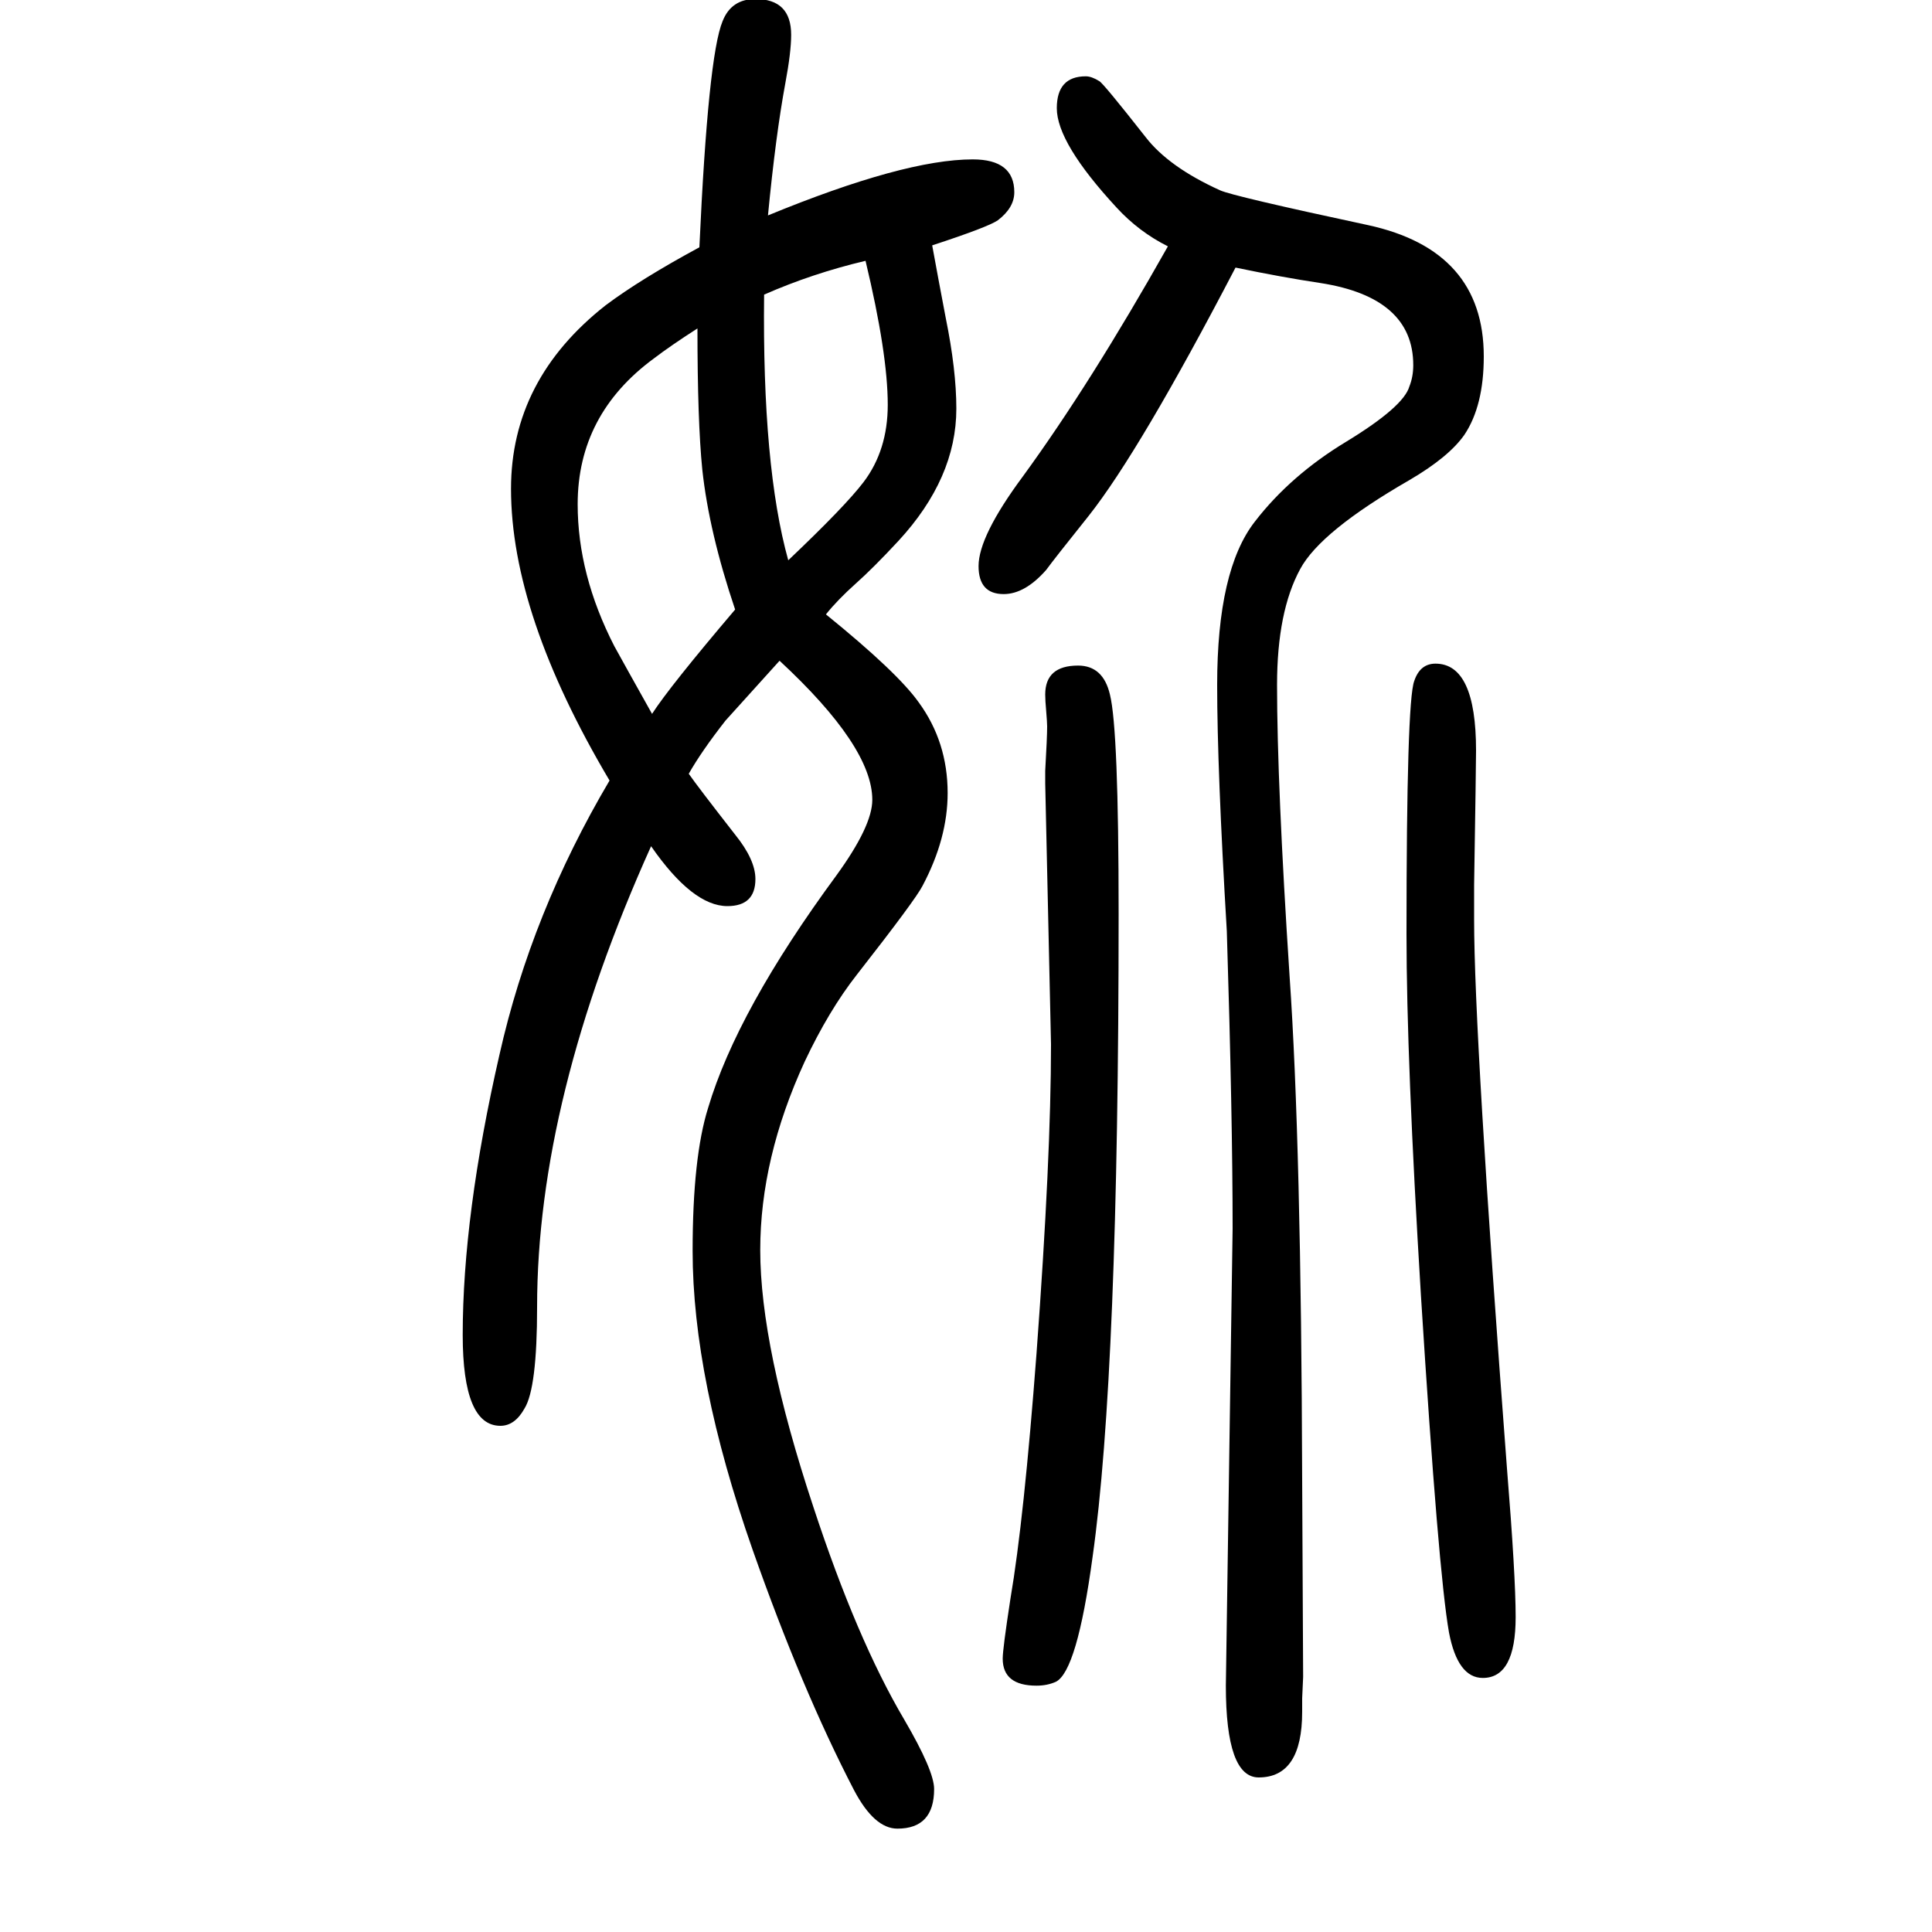
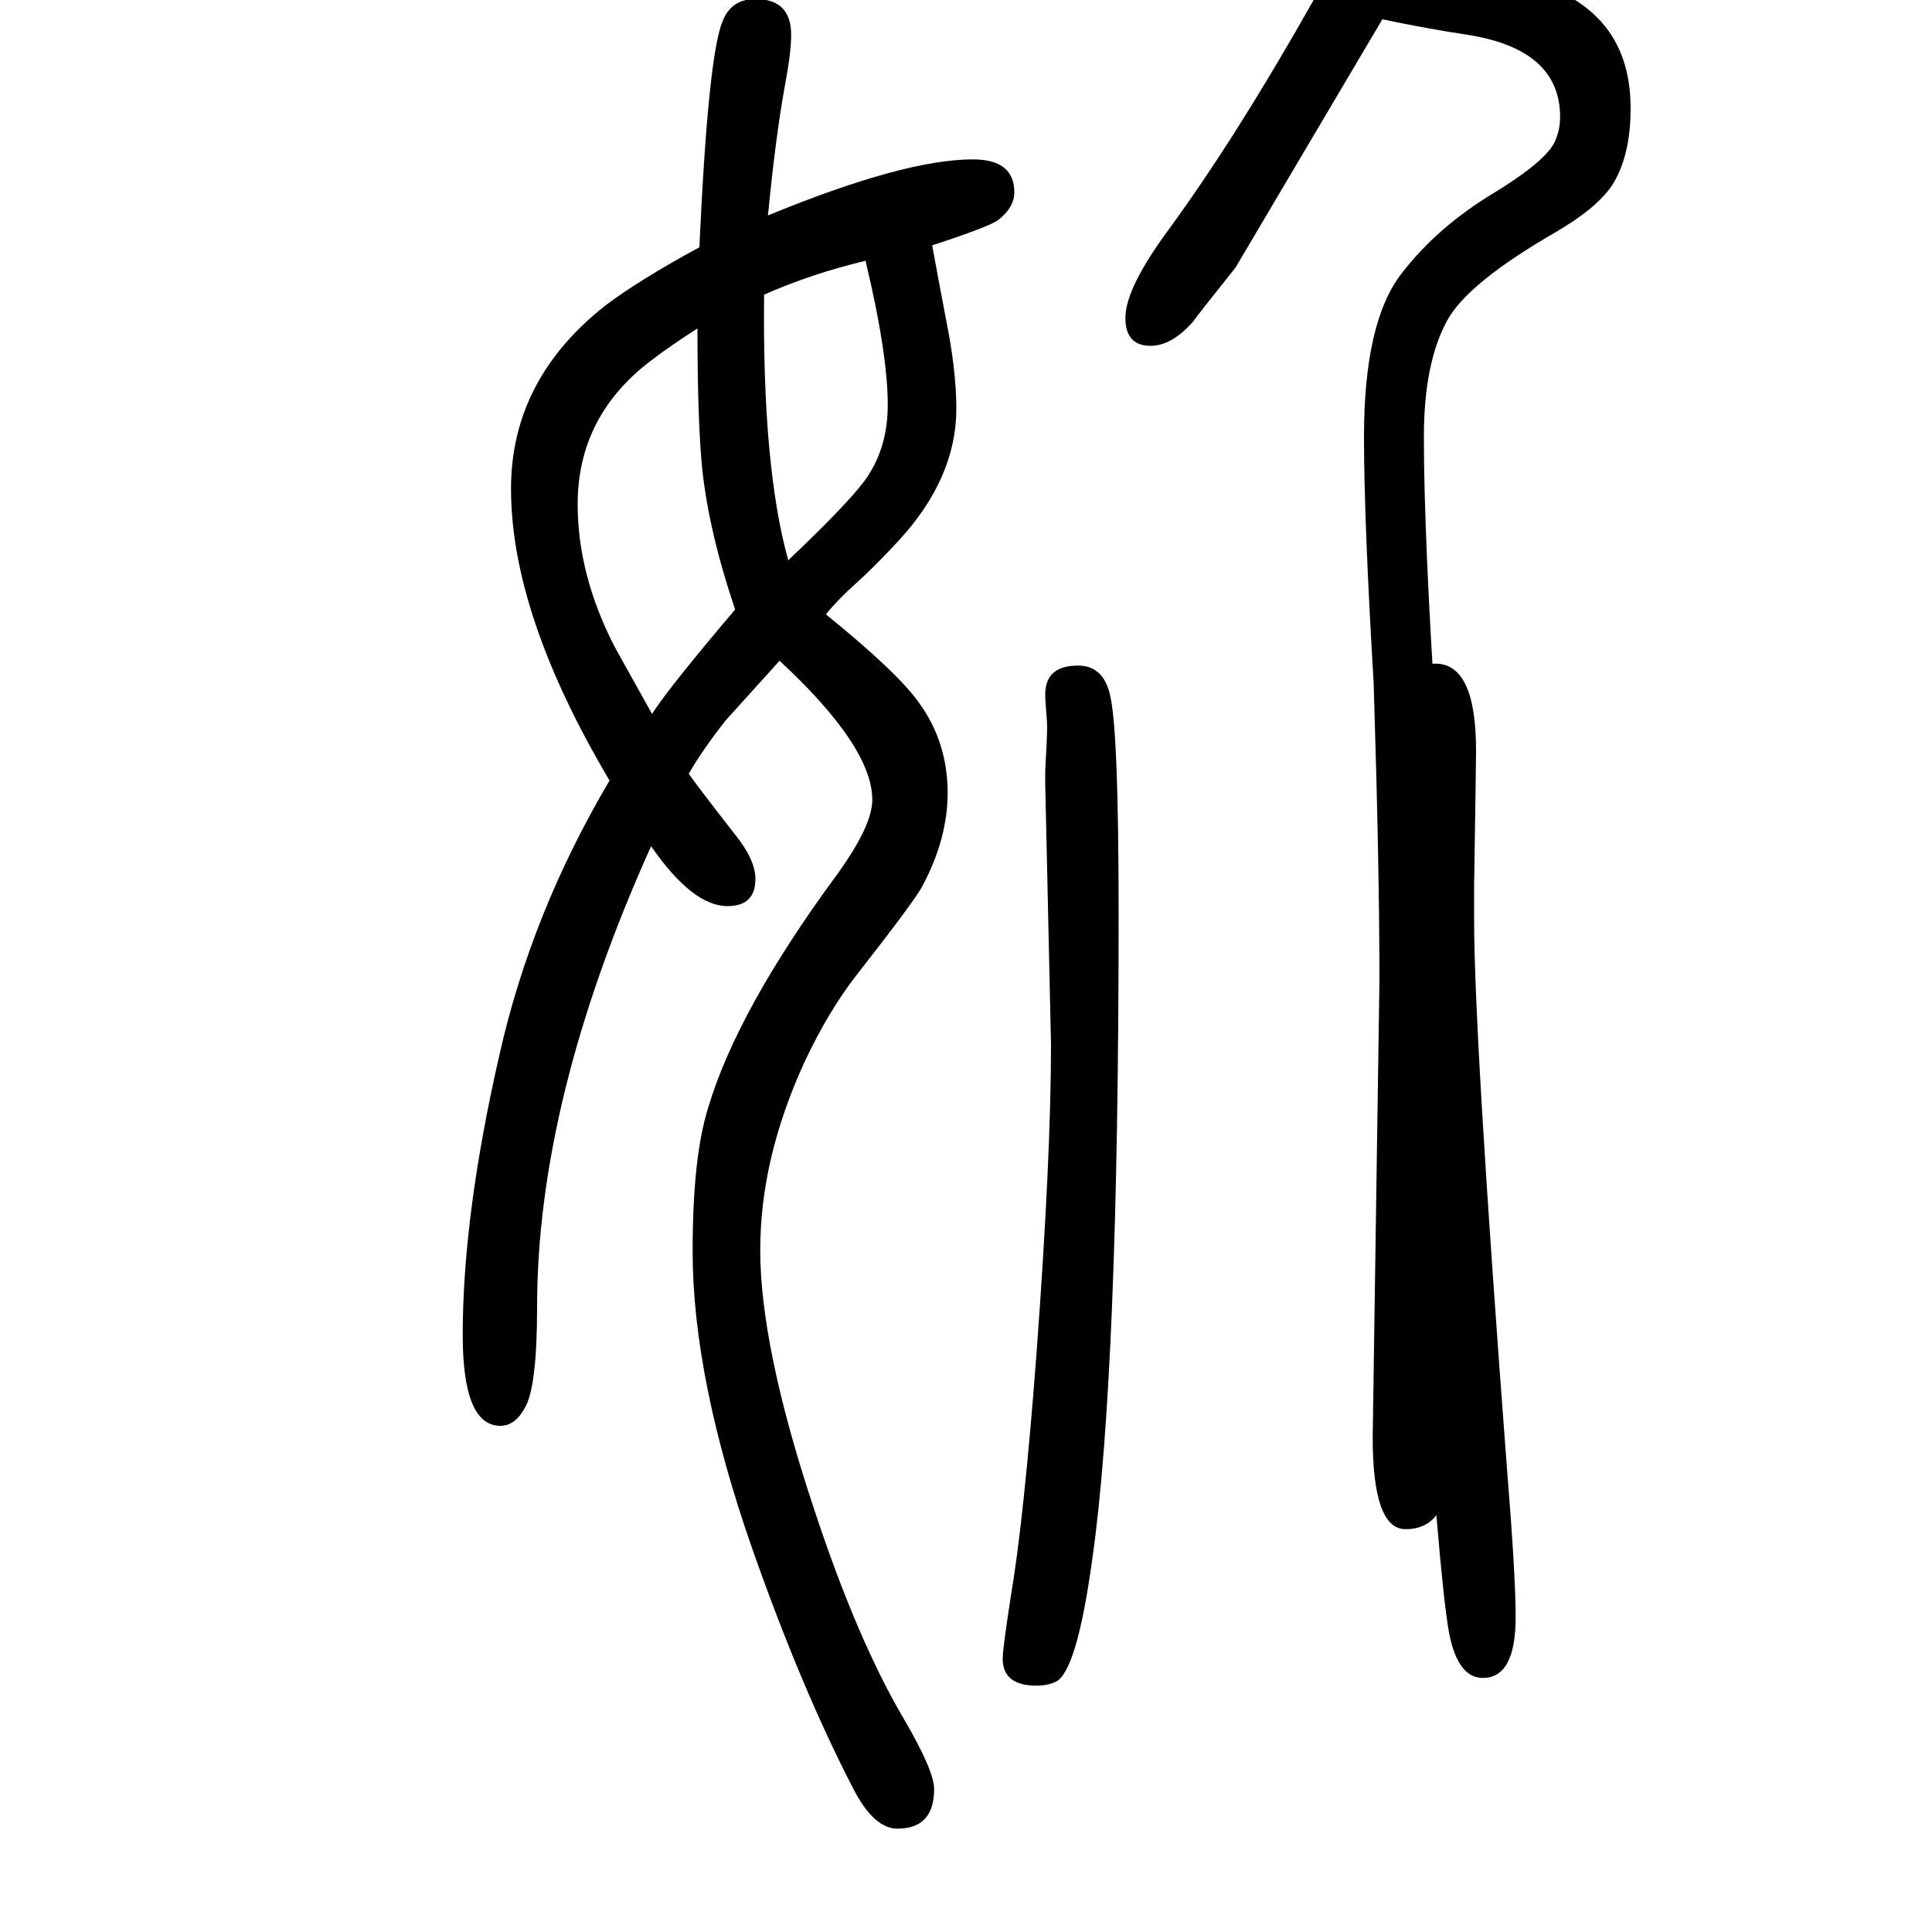
<svg xmlns="http://www.w3.org/2000/svg" height="100" width="100" version="1.1">
-   <path d="M807 966l-56 -62q-25 -32 -38 -55q9 -13 48 -63q21 -26 21 -46q0 -28 -29 -28q-36 0 -79 62q-118 -262 -118 -477q0 -84 -13 -105q-10 -18 -25 -18q-39 0 -39 94q0 124 38 290q33 147 114 284q-102 172 -102 302q0 113 98 190q36 27 97 60q9 198 24 234q9 23 34 23 q37 0 37 -37q0 -18 -6 -50q-10 -54 -18 -137q141 58 212 58q43 0 43 -34q0 -16 -17 -29q-10 -7 -68 -26q6 -33 14 -75q11 -54 11 -94q0 -72 -60 -137q-26 -28 -44 -44q-19 -17 -31 -32q74 -60 96 -91q30 -41 30 -94q0 -47 -26 -96q-7 -14 -68 -92q-29 -37 -54 -90 q-46 -100 -46 -195q0 -100 55 -266q45 -137 94 -220q31 -53 31 -72q0 -41 -38 -41q-24 0 -45 40q-54 104 -105 249q-62 177 -62 309q0 97 16 148q30 101 133 241q37 51 37 78q0 55 -96 144zM816 1070q59 56 78 81q25 33 25 80q0 53 -23 149q-55 -13 -105 -35 q-2 -178 25 -275zM761 1019q-27 80 -34 145q-5 50 -5 146q-28 -18 -45 -31q-79 -58 -79 -151q0 -73 38 -147q11 -20 39 -70q18 28 86 108zM1279 1373q-99 -190 -152 -257q-36 -45 -44 -56q-22 -25 -44 -25q-26 0 -26 29q0 31 46 93q70 96 150 238q-30 15 -53 40 q-62 67 -62 103q0 33 30 33q6 0 14 -5q4 -2 48 -58q24 -31 77 -55q13 -6 153 -36q120 -26 120 -136q0 -51 -20 -81q-16 -23 -57 -47q-92 -53 -113 -92q-24 -44 -24 -120q0 -103 13 -302q12 -173 13 -521l1 -204l-1 -22v-14q0 -68 -45 -68q-34 0 -34 95l7 473q0 116 -6 308 q-10 168 -10 255q0 119 39 169q37 48 95 83q59 36 65 57q4 10 4 22q0 70 -96 85q-40 6 -88 16zM1116 961q26 0 33 -30q9 -36 9 -227q0 -475 -27 -666q-16 -118 -38 -129q-9 -4 -20 -4q-35 0 -35 28q0 10 8 62q14 82 27 254q15 203 15 320l-6 270v13q2 35 2 46q0 4 -1 16 q-1 11 -1 17q0 30 34 30zM1486 963q42 0 42 -90q0 -15 -2 -139v-36q0 -120 34 -568q9 -111 9 -154q0 -63 -34 -63q-26 0 -35 47q-11 62 -29 348q-15 245 -15 375q0 241 8 262q6 18 22 18z" style="" transform="scale(0.05 -0.05) translate(0 -1650)" />
+   <path d="M807 966l-56 -62q-25 -32 -38 -55q9 -13 48 -63q21 -26 21 -46q0 -28 -29 -28q-36 0 -79 62q-118 -262 -118 -477q0 -84 -13 -105q-10 -18 -25 -18q-39 0 -39 94q0 124 38 290q33 147 114 284q-102 172 -102 302q0 113 98 190q36 27 97 60q9 198 24 234q9 23 34 23 q37 0 37 -37q0 -18 -6 -50q-10 -54 -18 -137q141 58 212 58q43 0 43 -34q0 -16 -17 -29q-10 -7 -68 -26q6 -33 14 -75q11 -54 11 -94q0 -72 -60 -137q-26 -28 -44 -44q-19 -17 -31 -32q74 -60 96 -91q30 -41 30 -94q0 -47 -26 -96q-7 -14 -68 -92q-29 -37 -54 -90 q-46 -100 -46 -195q0 -100 55 -266q45 -137 94 -220q31 -53 31 -72q0 -41 -38 -41q-24 0 -45 40q-54 104 -105 249q-62 177 -62 309q0 97 16 148q30 101 133 241q37 51 37 78q0 55 -96 144zM816 1070q59 56 78 81q25 33 25 80q0 53 -23 149q-55 -13 -105 -35 q-2 -178 25 -275zM761 1019q-27 80 -34 145q-5 50 -5 146q-28 -18 -45 -31q-79 -58 -79 -151q0 -73 38 -147q11 -20 39 -70q18 28 86 108zM1279 1373q-36 -45 -44 -56q-22 -25 -44 -25q-26 0 -26 29q0 31 46 93q70 96 150 238q-30 15 -53 40 q-62 67 -62 103q0 33 30 33q6 0 14 -5q4 -2 48 -58q24 -31 77 -55q13 -6 153 -36q120 -26 120 -136q0 -51 -20 -81q-16 -23 -57 -47q-92 -53 -113 -92q-24 -44 -24 -120q0 -103 13 -302q12 -173 13 -521l1 -204l-1 -22v-14q0 -68 -45 -68q-34 0 -34 95l7 473q0 116 -6 308 q-10 168 -10 255q0 119 39 169q37 48 95 83q59 36 65 57q4 10 4 22q0 70 -96 85q-40 6 -88 16zM1116 961q26 0 33 -30q9 -36 9 -227q0 -475 -27 -666q-16 -118 -38 -129q-9 -4 -20 -4q-35 0 -35 28q0 10 8 62q14 82 27 254q15 203 15 320l-6 270v13q2 35 2 46q0 4 -1 16 q-1 11 -1 17q0 30 34 30zM1486 963q42 0 42 -90q0 -15 -2 -139v-36q0 -120 34 -568q9 -111 9 -154q0 -63 -34 -63q-26 0 -35 47q-11 62 -29 348q-15 245 -15 375q0 241 8 262q6 18 22 18z" style="" transform="scale(0.05 -0.05) translate(0 -1650)" />
</svg>